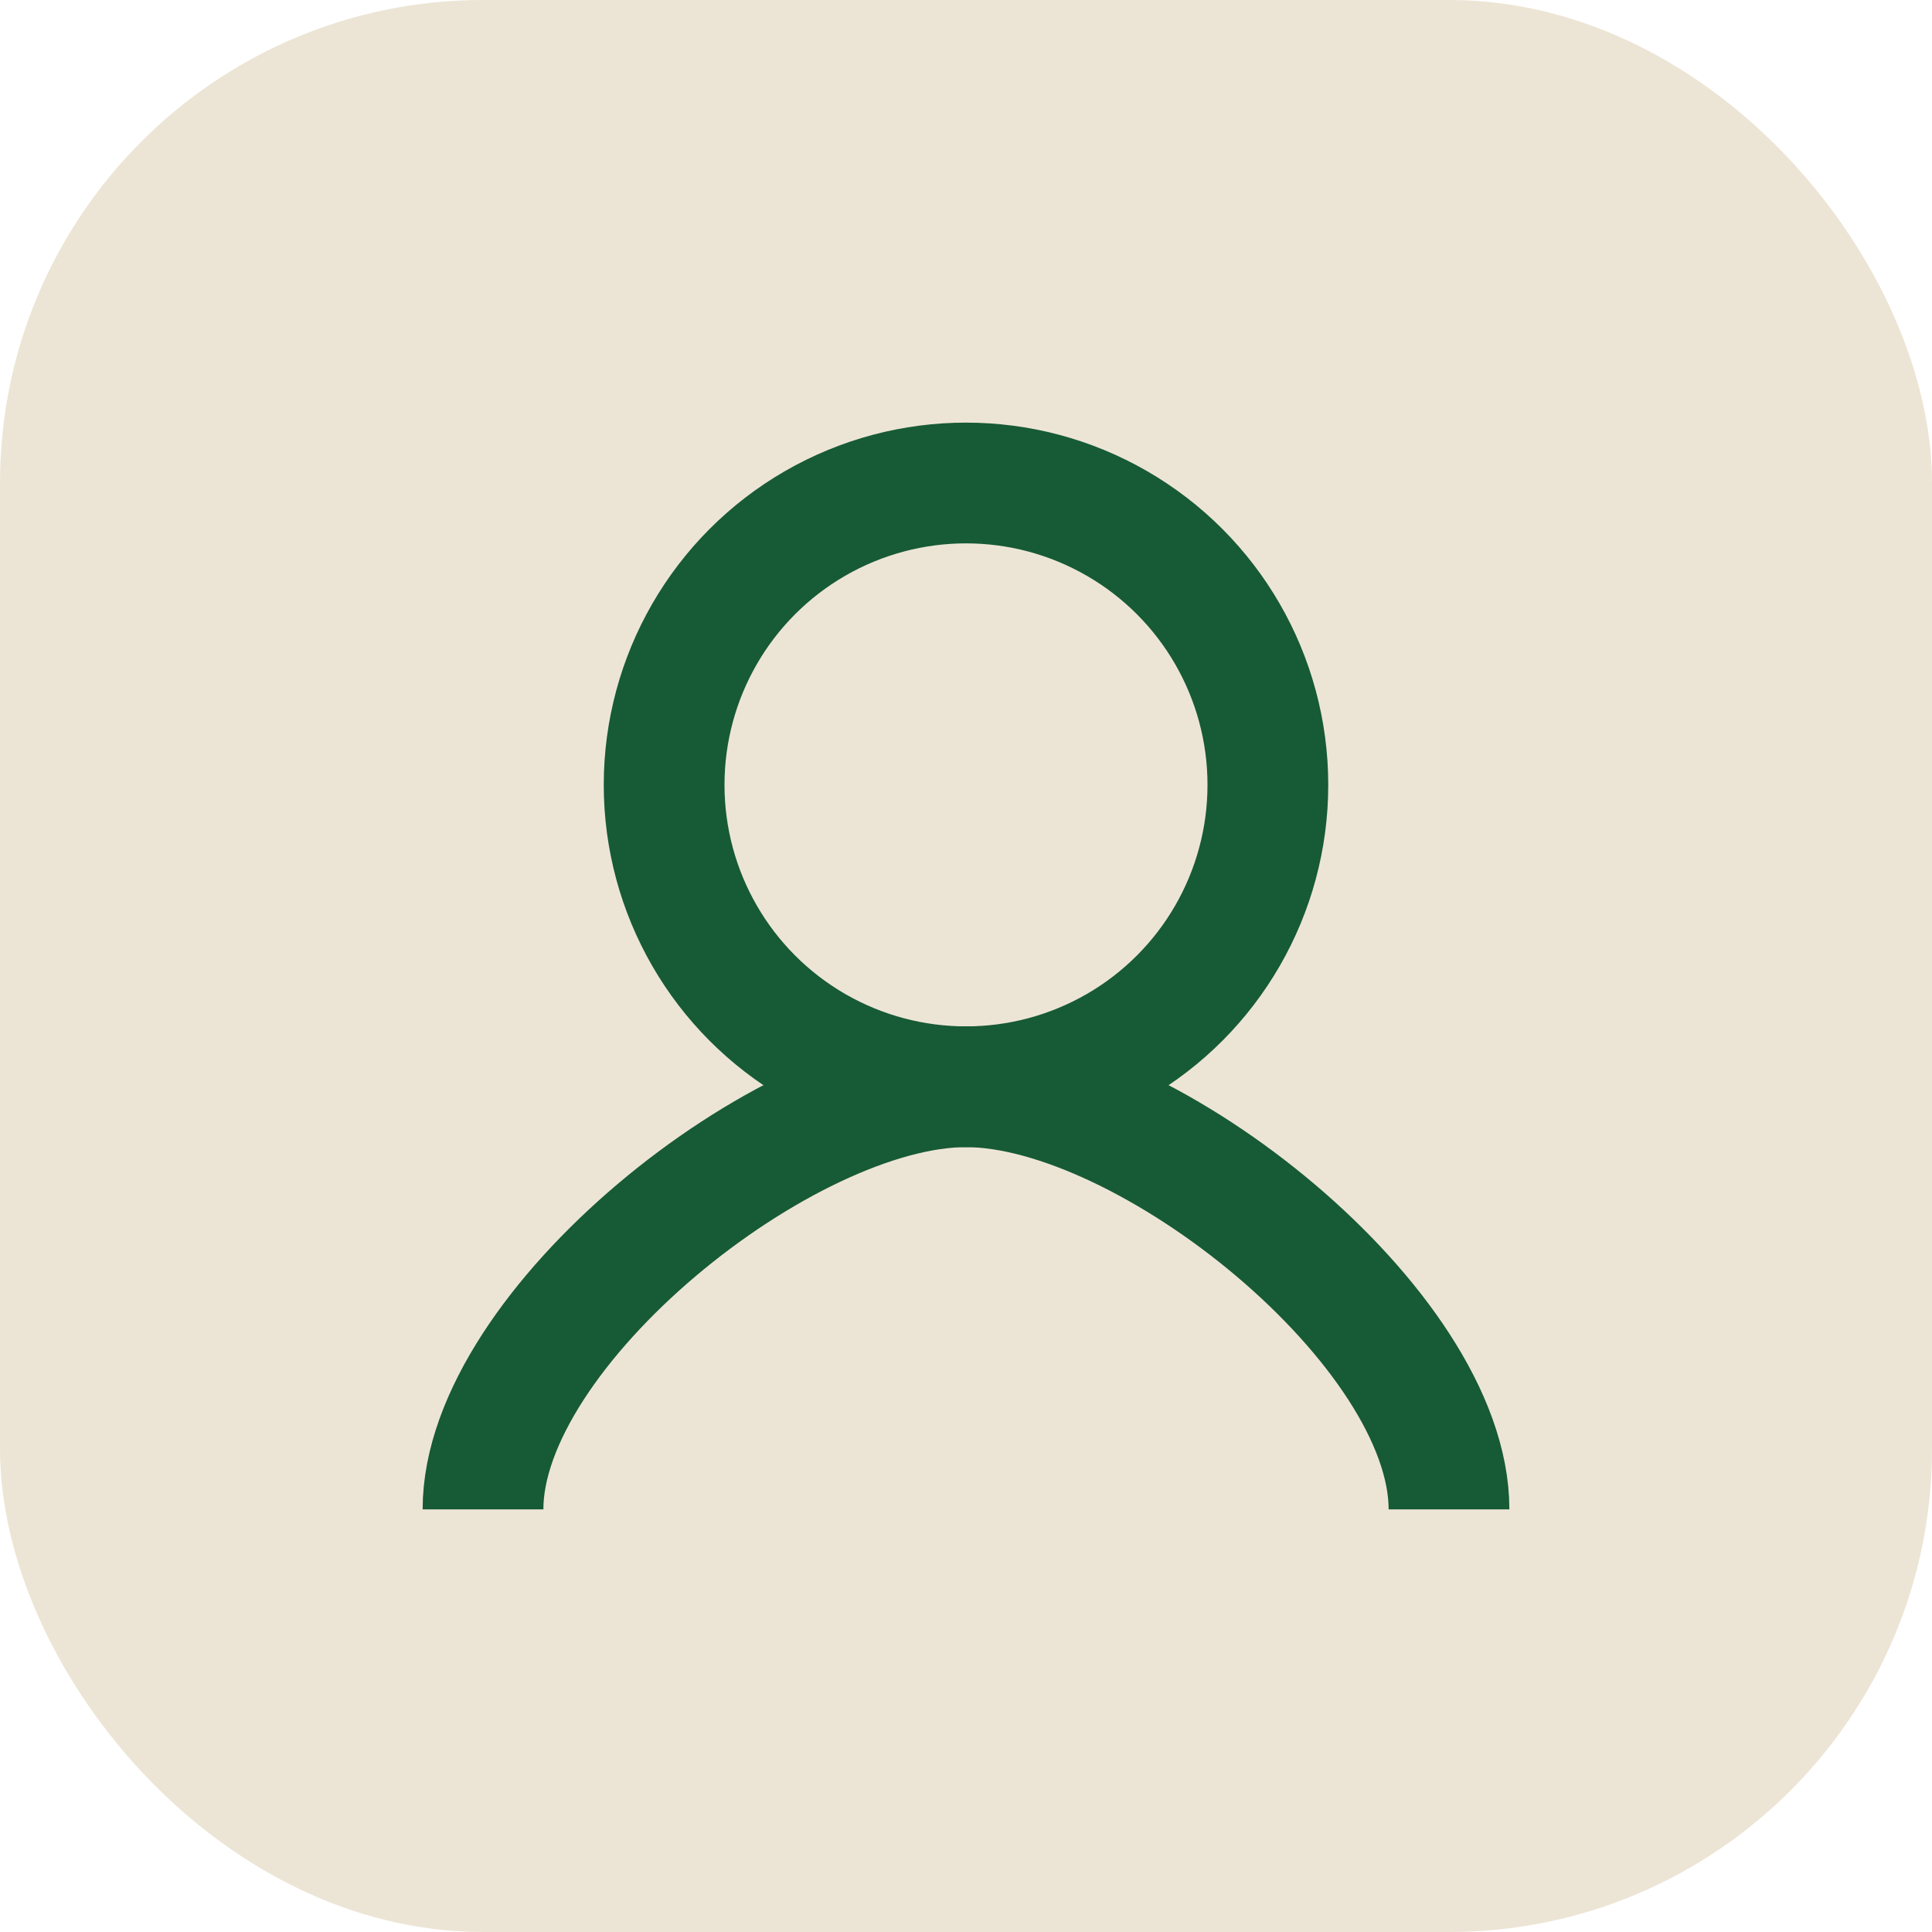
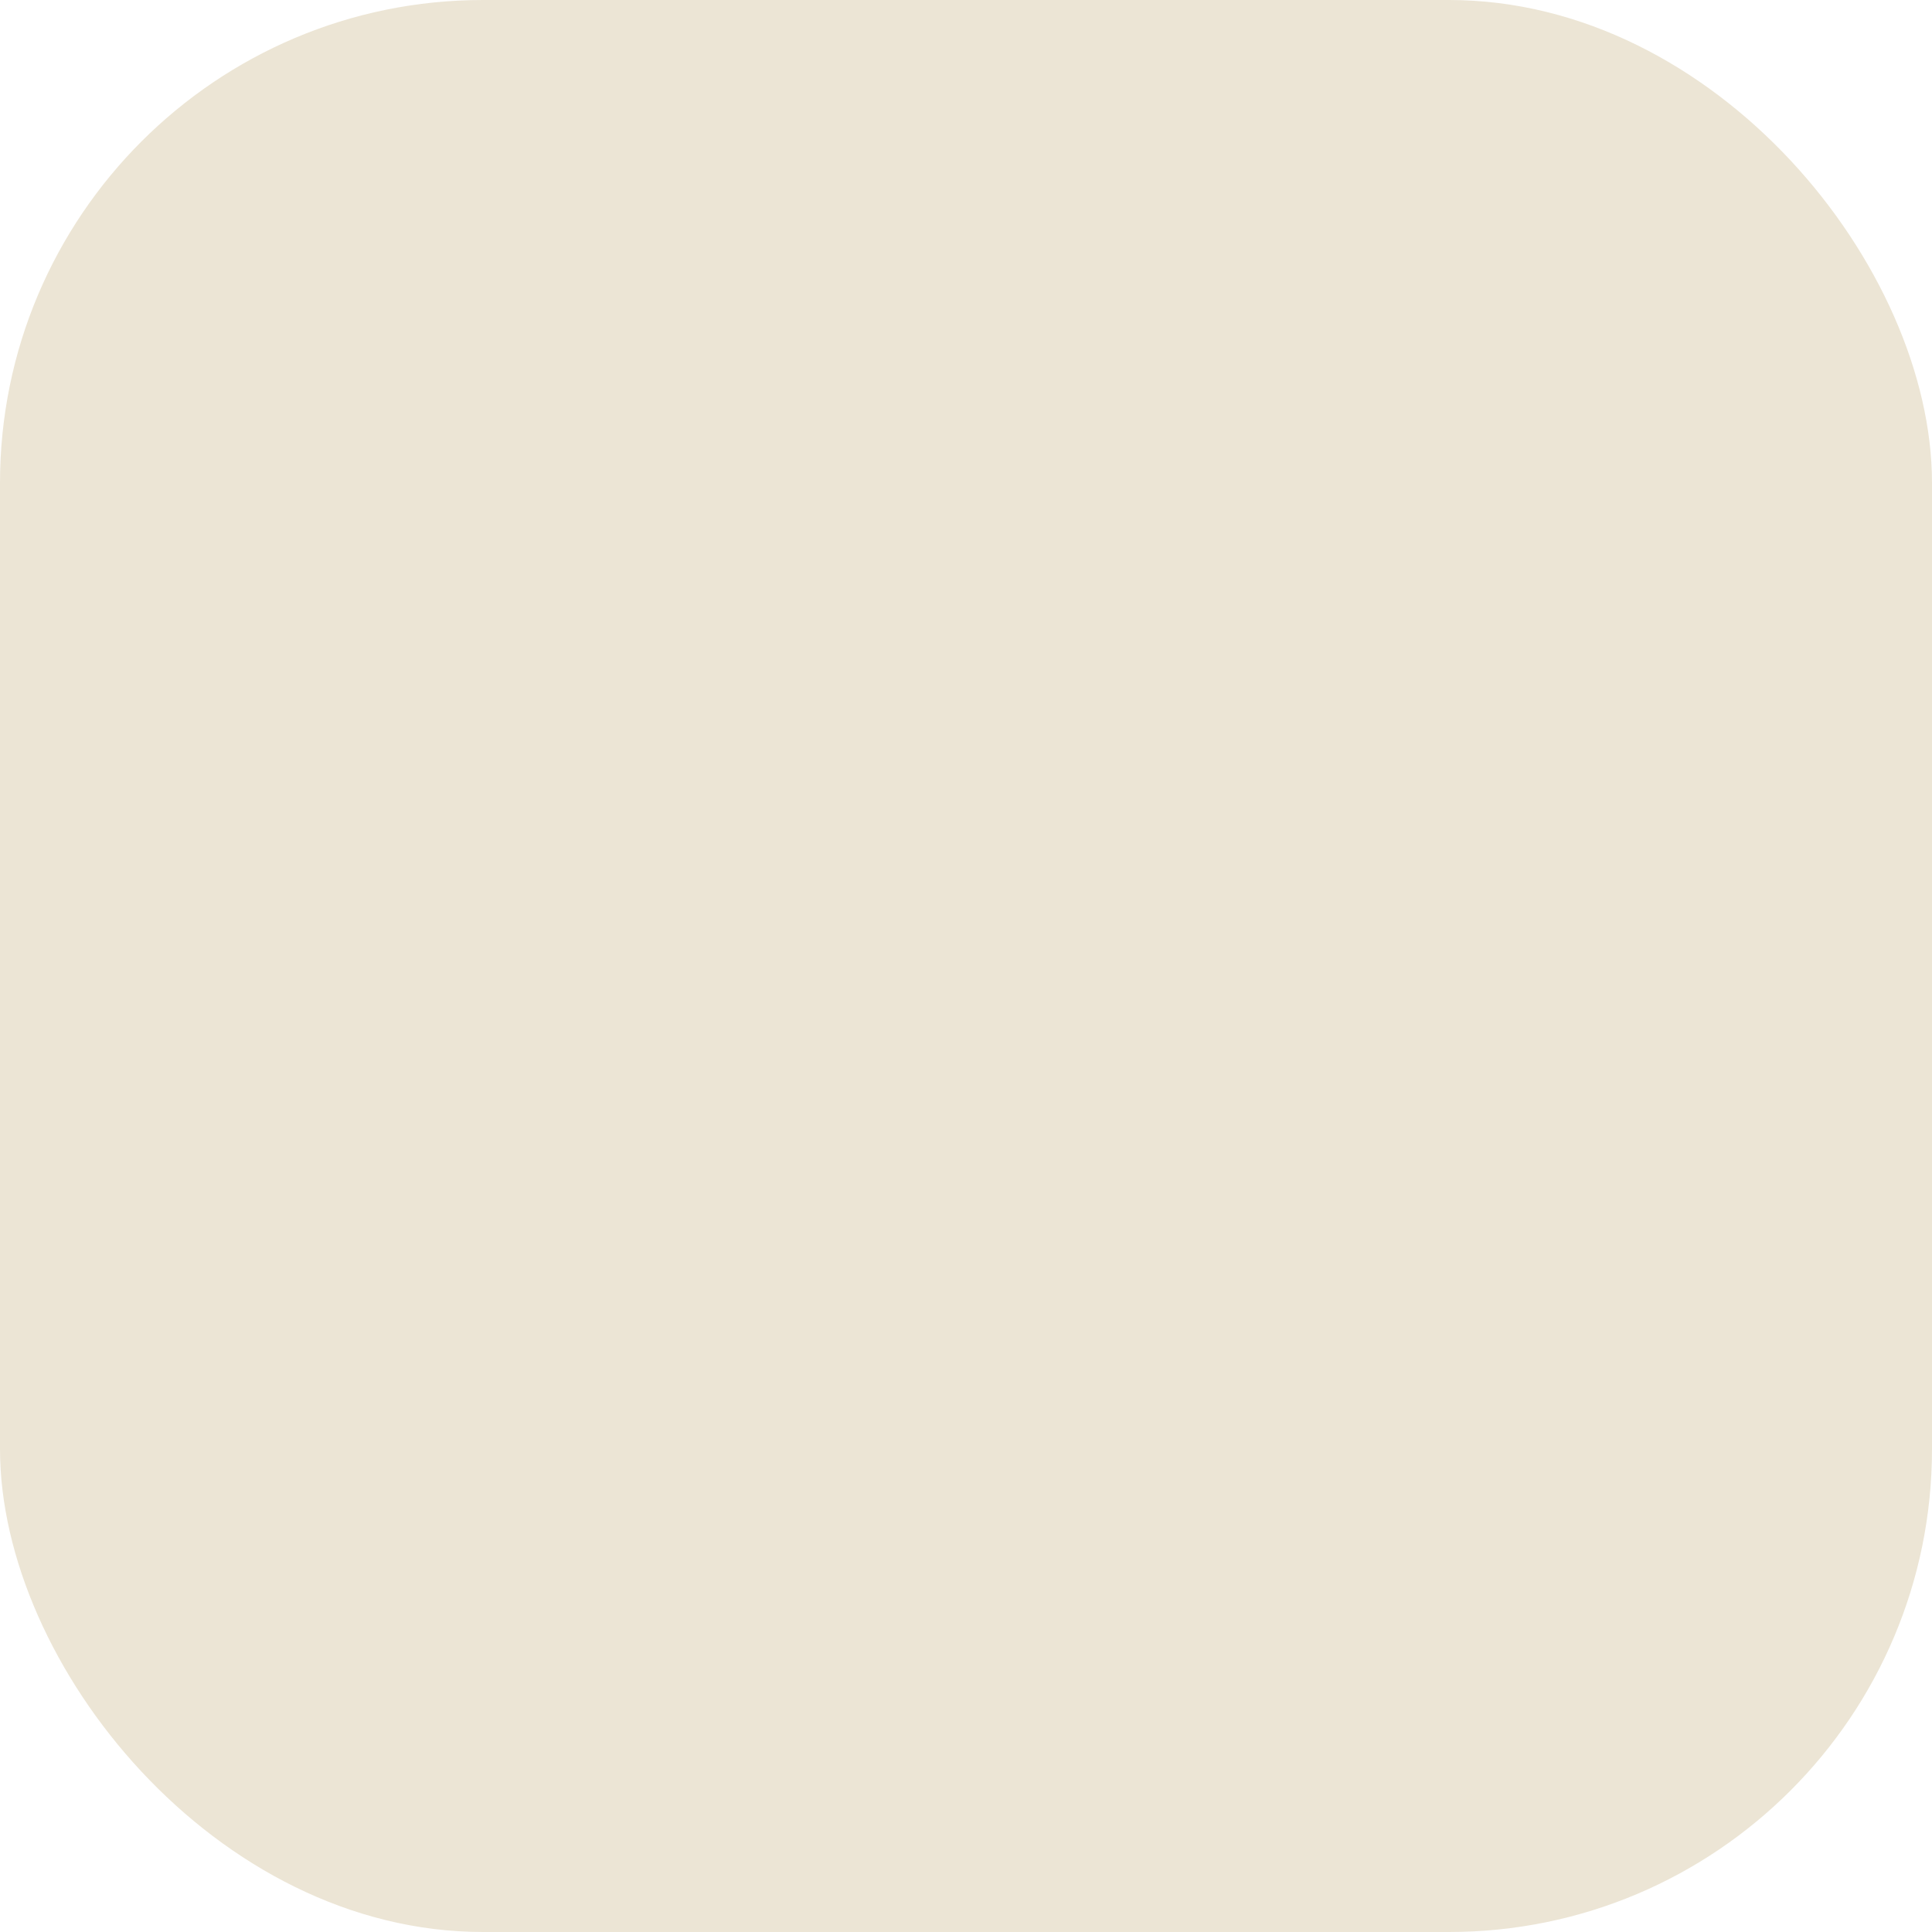
<svg xmlns="http://www.w3.org/2000/svg" width="32" height="32" viewBox="0 0 32 32">
  <rect width="32" height="32" rx="8" fill="#ECE5D5" />
-   <circle cx="16" cy="13" r="5" stroke="#175A36" stroke-width="2" fill="none" />
-   <path d="M8 25c0-3 5-7 8-7s8 4 8 7" stroke="#175A36" stroke-width="2" fill="none" />
</svg>